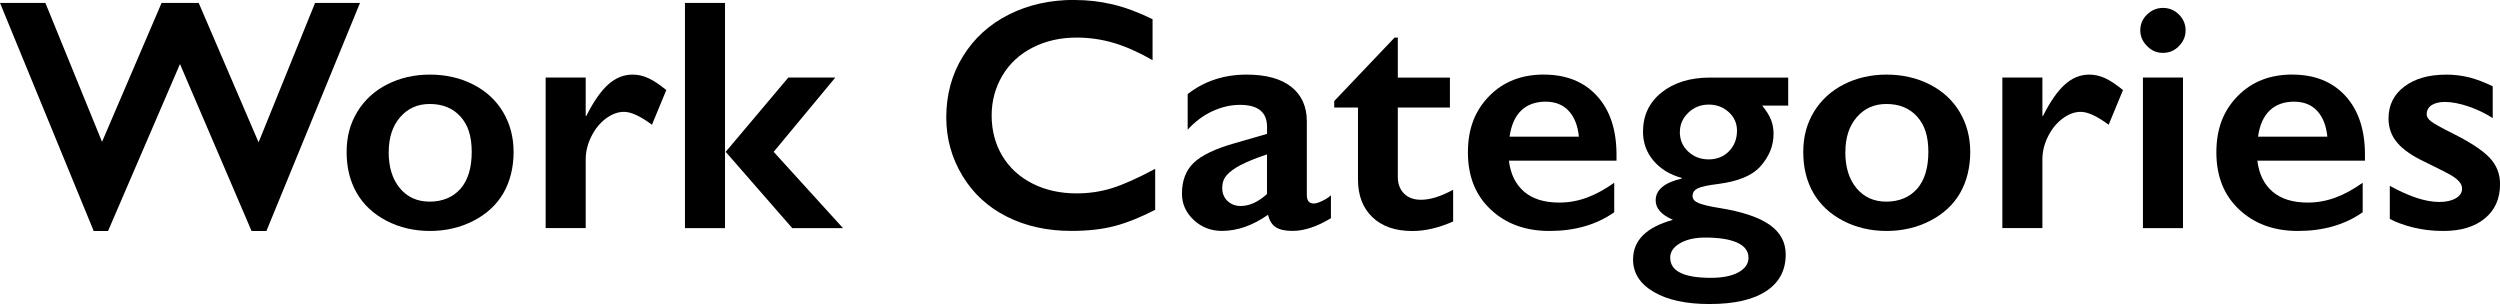
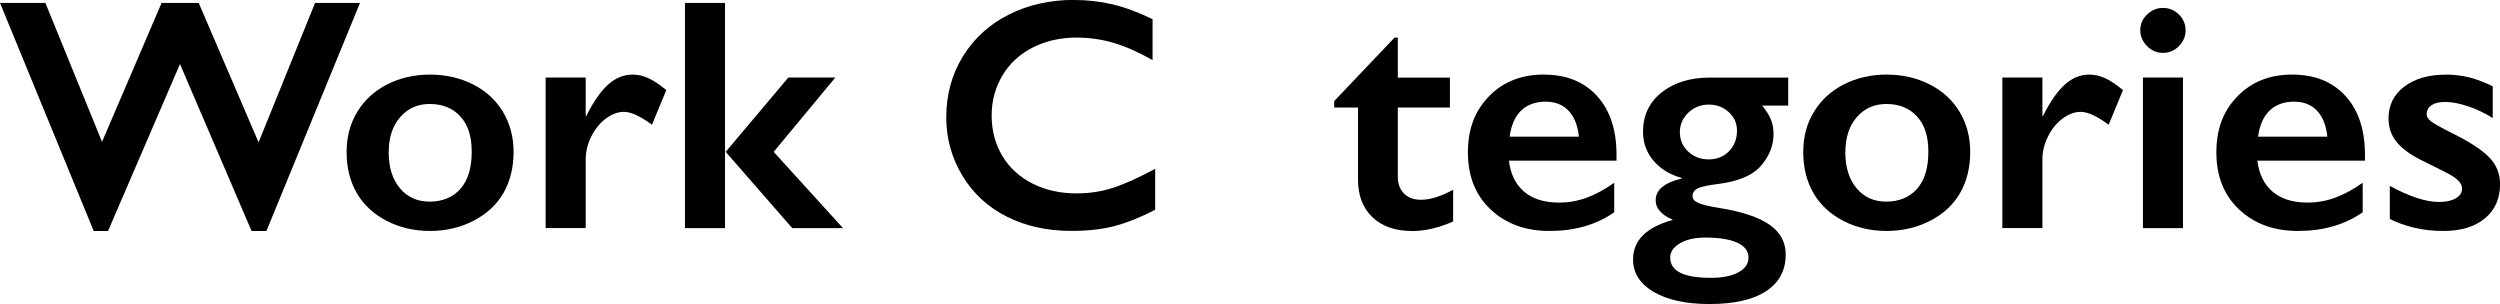
<svg xmlns="http://www.w3.org/2000/svg" width="403" height="49" viewBox="0 0 403 49" fill="none">
  <g clip-path="url(#clip0_9026_99)">
    <path d="M7.316 0.47L16.449 22.864L26.048 0.47H32.03L41.683 22.944L50.789 0.47H58.033L42.945 37.24H40.554L29.012 10.323L17.416 37.24H15.106L0 0.47H7.316Z" fill="black" />
    <path d="M69.316 12.026C71.868 12.026 74.187 12.558 76.264 13.614C78.342 14.669 79.954 16.15 81.091 18.057C82.228 19.964 82.792 22.119 82.792 24.522C82.792 26.926 82.246 29.232 81.153 31.121C80.061 33.01 78.449 34.5 76.327 35.59C74.205 36.681 71.859 37.231 69.307 37.231C66.755 37.231 64.4 36.681 62.304 35.59C60.209 34.5 58.606 33.01 57.514 31.121C56.421 29.232 55.875 27.032 55.875 24.522C55.875 22.012 56.448 19.91 57.603 18.012C58.758 16.115 60.37 14.642 62.43 13.596C64.489 12.549 66.782 12.026 69.307 12.026H69.316ZM62.654 24.522C62.654 26.943 63.254 28.886 64.454 30.331C65.653 31.777 67.256 32.504 69.271 32.504C71.286 32.504 73.023 31.812 74.232 30.429C75.441 29.045 76.04 27.059 76.04 24.478C76.04 21.897 75.431 20.114 74.214 18.775C72.996 17.436 71.348 16.762 69.271 16.762C67.31 16.762 65.725 17.472 64.498 18.891C63.272 20.31 62.663 22.19 62.663 24.531L62.654 24.522Z" fill="black" />
    <path d="M101.972 12.026C102.832 12.026 103.674 12.212 104.506 12.594C105.339 12.975 106.306 13.614 107.408 14.518L105.097 20.106C103.226 18.722 101.722 18.03 100.584 18.03C99.59 18.03 98.605 18.403 97.629 19.139C96.653 19.875 95.883 20.851 95.292 22.057C94.701 23.263 94.415 24.478 94.415 25.693V36.761H87.959V12.496H94.415V18.678H94.522C95.695 16.336 96.877 14.651 98.068 13.596C99.259 12.54 100.557 12.026 101.981 12.026H101.972Z" fill="black" />
    <path d="M116.872 0.47V36.77H110.416V0.47H116.872ZM134.656 12.496L124.716 24.478L135.891 36.77H127.707L116.98 24.478L127.08 12.496H134.665H134.656Z" fill="black" />
    <path d="M173.222 -8.47094e-05C175.3 -8.47094e-05 177.341 0.231 179.338 0.701C181.335 1.171 183.484 1.969 185.794 3.095V9.693C183.538 8.408 181.451 7.485 179.535 6.918C177.619 6.35 175.622 6.057 173.544 6.057C170.939 6.057 168.584 6.589 166.488 7.654C164.393 8.718 162.754 10.217 161.599 12.159C160.444 14.101 159.853 16.256 159.853 18.624C159.853 20.992 160.426 23.227 161.581 25.143C162.737 27.059 164.366 28.549 166.462 29.604C168.557 30.659 170.921 31.174 173.544 31.174C175.559 31.174 177.475 30.89 179.302 30.313C181.129 29.737 183.43 28.708 186.215 27.218V33.817C183.833 35.049 181.648 35.919 179.66 36.442C177.672 36.965 175.344 37.222 172.685 37.222C168.817 37.222 165.369 36.459 162.325 34.934C159.28 33.409 156.889 31.218 155.152 28.345C153.415 25.471 152.538 22.34 152.538 18.926C152.538 15.272 153.433 11.991 155.224 9.082C157.015 6.173 159.486 3.929 162.62 2.35C165.754 0.771 169.3 -0.018 173.231 -0.018L173.222 -8.47094e-05Z" fill="black" />
-     <path d="M200.954 12.026C204.106 12.026 206.505 12.691 208.171 14.013C209.836 15.334 210.66 17.188 210.66 19.556V31.431C210.66 32.353 211.036 32.806 211.789 32.806C212.102 32.806 212.541 32.673 213.114 32.407C213.687 32.141 214.161 31.83 214.546 31.484V35.174C212.29 36.539 210.23 37.222 208.359 37.222C207.204 37.222 206.317 37.036 205.7 36.655C205.082 36.273 204.643 35.599 204.401 34.624C201.939 36.353 199.458 37.222 196.978 37.222C195.214 37.222 193.692 36.637 192.429 35.457C191.167 34.278 190.531 32.868 190.531 31.218C190.531 29.125 191.158 27.467 192.42 26.252C193.683 25.037 195.886 23.981 199.029 23.085L204.249 21.578V20.46C204.249 18.084 202.798 16.904 199.897 16.904C198.411 16.904 196.933 17.241 195.465 17.915C193.996 18.589 192.662 19.582 191.453 20.904V15.166C194.131 13.073 197.3 12.026 200.972 12.026H200.954ZM197.023 30.269C197.023 31.156 197.309 31.866 197.873 32.398C198.438 32.93 199.145 33.205 199.987 33.205C201.401 33.205 202.816 32.566 204.24 31.28V24.886C202.44 25.489 201.025 26.065 200.005 26.598C198.984 27.13 198.232 27.68 197.748 28.238C197.265 28.797 197.023 29.471 197.023 30.269Z" fill="black" />
    <path d="M224.799 6.057H225.328V12.505H233.727V17.338H225.328V28.54C225.328 29.631 225.659 30.517 226.322 31.192C226.984 31.866 227.897 32.203 229.053 32.203C230.557 32.203 232.285 31.662 234.246 30.588V35.706C231.918 36.726 229.733 37.24 227.692 37.24C224.925 37.24 222.776 36.495 221.226 35.005C219.677 33.515 218.907 31.493 218.907 28.948V17.33H215.075V16.292L224.808 6.057H224.799Z" fill="black" />
    <path d="M248.878 12.026C252.477 12.026 255.334 13.17 257.429 15.458C259.524 17.746 260.581 20.904 260.581 24.939V25.897H243.236C243.496 28.061 244.32 29.728 245.69 30.899C247.06 32.069 248.949 32.655 251.34 32.655C252.88 32.655 254.358 32.389 255.79 31.865C257.223 31.342 258.692 30.535 260.214 29.462V34.216C257.348 36.229 253.865 37.231 249.773 37.231C245.905 37.231 242.753 36.078 240.299 33.772C237.846 31.466 236.628 28.407 236.628 24.575C236.628 20.744 237.756 17.87 240.022 15.529C242.287 13.188 245.242 12.017 248.878 12.017V12.026ZM254.519 22.03C254.34 20.265 253.802 18.881 252.889 17.888C251.976 16.895 250.731 16.389 249.137 16.389C247.543 16.389 246.2 16.868 245.215 17.817C244.23 18.766 243.603 20.176 243.344 22.03H254.519Z" fill="black" />
    <path d="M288.259 12.496V17.019H284.059C284.74 17.853 285.214 18.616 285.492 19.316C285.769 20.017 285.895 20.771 285.895 21.587C285.895 23.529 285.161 25.303 283.692 26.917C282.394 28.318 280.173 29.232 277.03 29.648C275.338 29.852 274.209 30.092 273.663 30.367C273.117 30.642 272.839 31.05 272.839 31.599C272.839 32.105 273.18 32.486 273.851 32.752C274.523 33.018 275.606 33.276 277.093 33.515C280.782 34.1 283.495 35.005 285.241 36.22C286.987 37.435 287.856 39.032 287.856 41.027C287.856 43.59 286.799 45.559 284.686 46.942C282.573 48.326 279.528 49.009 275.553 49.009C271.792 49.009 268.801 48.361 266.58 47.058C264.36 45.754 263.249 44.016 263.249 41.834C263.249 38.748 265.389 36.619 269.679 35.44C267.825 34.641 266.894 33.595 266.894 32.3C266.894 30.606 268.291 29.436 271.093 28.788V28.682C269.186 28.158 267.673 27.236 266.544 25.906C265.416 24.575 264.852 23.015 264.852 21.232C264.852 18.616 265.846 16.505 267.843 14.908C269.84 13.312 272.445 12.505 275.66 12.505H288.277L288.259 12.496ZM269.24 41.541C269.24 43.705 271.425 44.787 275.794 44.787C277.684 44.787 279.161 44.486 280.245 43.892C281.328 43.297 281.856 42.508 281.856 41.541C281.856 40.468 281.248 39.661 280.03 39.111C278.812 38.561 277.093 38.295 274.872 38.295C273.207 38.295 271.854 38.606 270.807 39.218C269.759 39.83 269.231 40.61 269.231 41.541H269.24ZM270.789 21.276C270.789 22.544 271.237 23.591 272.141 24.433C273.045 25.276 274.138 25.693 275.436 25.693C276.735 25.693 277.863 25.258 278.713 24.38C279.564 23.502 280.003 22.402 280.003 21.063C280.003 19.866 279.555 18.873 278.669 18.066C277.782 17.259 276.699 16.86 275.445 16.86C274.191 16.86 273.054 17.294 272.15 18.172C271.246 19.05 270.798 20.079 270.798 21.276H270.789Z" fill="black" />
    <path d="M304.126 12.026C306.678 12.026 308.997 12.558 311.074 13.614C313.152 14.669 314.764 16.15 315.901 18.057C317.038 19.964 317.602 22.119 317.602 24.522C317.602 26.926 317.056 29.232 315.964 31.121C314.871 33.01 313.259 34.5 311.137 35.59C309.015 36.681 306.669 37.231 304.117 37.231C301.565 37.231 299.21 36.681 297.115 35.59C295.019 34.5 293.416 33.01 292.324 31.121C291.232 29.232 290.685 27.032 290.685 24.522C290.685 22.012 291.258 19.91 292.414 18.012C293.569 16.115 295.181 14.642 297.24 13.596C299.3 12.549 301.592 12.026 304.117 12.026H304.126ZM297.464 24.522C297.464 26.943 298.064 28.886 299.264 30.331C300.464 31.777 302.066 32.504 304.081 32.504C306.096 32.504 307.833 31.812 309.042 30.429C310.251 29.045 310.851 27.059 310.851 24.478C310.851 21.897 310.242 20.114 309.024 18.775C307.806 17.436 306.159 16.762 304.081 16.762C302.12 16.762 300.535 17.472 299.308 18.891C298.082 20.31 297.473 22.19 297.473 24.531L297.464 24.522Z" fill="black" />
    <path d="M336.791 12.026C337.651 12.026 338.493 12.212 339.326 12.594C340.158 12.975 341.125 13.614 342.227 14.518L339.916 20.106C338.045 18.722 336.541 18.03 335.403 18.03C334.41 18.03 333.425 18.403 332.449 19.139C331.473 19.875 330.702 20.851 330.111 22.057C329.52 23.263 329.234 24.478 329.234 25.693V36.761H322.778V12.496H329.234V18.678H329.341C330.514 16.336 331.696 14.651 332.887 13.596C334.078 12.54 335.377 12.026 336.8 12.026H336.791Z" fill="black" />
    <path d="M348.674 1.277C349.668 1.277 350.527 1.632 351.244 2.341C351.96 3.051 352.318 3.902 352.318 4.887C352.318 5.871 351.96 6.687 351.253 7.423C350.545 8.159 349.686 8.523 348.665 8.523C347.644 8.523 346.829 8.159 346.104 7.423C345.379 6.687 345.012 5.845 345.012 4.887C345.012 3.885 345.379 3.033 346.113 2.332C346.847 1.632 347.698 1.277 348.656 1.277H348.674ZM351.897 12.505V36.77H345.441V12.496H351.897V12.505Z" fill="black" />
    <path d="M369.529 12.026C373.128 12.026 375.985 13.17 378.08 15.458C380.175 17.746 381.232 20.904 381.232 24.939V25.897H363.887C364.147 28.061 364.971 29.728 366.341 30.899C367.711 32.069 369.6 32.655 371.991 32.655C373.531 32.655 375.009 32.389 376.441 31.865C377.874 31.342 379.343 30.535 380.865 29.462V34.216C377.999 36.229 374.516 37.231 370.424 37.231C366.556 37.231 363.404 36.078 360.95 33.772C358.497 31.466 357.279 28.407 357.279 24.575C357.279 20.744 358.407 17.87 360.673 15.529C362.938 13.188 365.893 12.017 369.529 12.017V12.026ZM375.17 22.03C374.991 20.265 374.454 18.881 373.54 17.888C372.627 16.895 371.382 16.389 369.788 16.389C368.194 16.389 366.851 16.868 365.866 17.817C364.881 18.766 364.255 20.176 363.995 22.03H375.17Z" fill="black" />
    <path d="M394.243 12.026C395.586 12.026 396.857 12.177 398.048 12.478C399.239 12.78 400.493 13.259 401.827 13.915V19.032C400.6 18.252 399.293 17.622 397.896 17.152C396.499 16.682 395.246 16.434 394.144 16.434C393.213 16.434 392.488 16.611 391.968 16.957C391.449 17.303 391.18 17.8 391.18 18.438C391.18 18.802 391.395 19.166 391.834 19.529C392.273 19.893 393.473 20.558 395.425 21.534C398.218 22.935 400.188 24.23 401.317 25.418C402.445 26.606 403.009 28.025 403.009 29.693C403.009 32.034 402.185 33.87 400.546 35.218C398.908 36.566 396.678 37.231 393.884 37.231C392.138 37.231 390.509 37.045 388.995 36.664C387.482 36.282 386.228 35.821 385.235 35.289V29.959C388.386 31.688 391.028 32.557 393.186 32.557C394.287 32.557 395.183 32.362 395.863 31.972C396.544 31.582 396.884 31.067 396.884 30.429C396.884 30.047 396.759 29.702 396.517 29.391C396.275 29.081 395.908 28.762 395.416 28.433C394.923 28.105 393.392 27.316 390.822 26.065C388.843 25.134 387.384 24.114 386.443 23.015C385.503 21.915 385.029 20.611 385.029 19.103C385.029 16.957 385.879 15.237 387.572 13.96C389.264 12.682 391.494 12.035 394.261 12.035L394.243 12.026Z" fill="black" />
  </g>
  <defs>
    <clipPath id="clip0_9026_99">
      <rect width="403" height="49" fill="white" />
    </clipPath>
  </defs>
</svg>